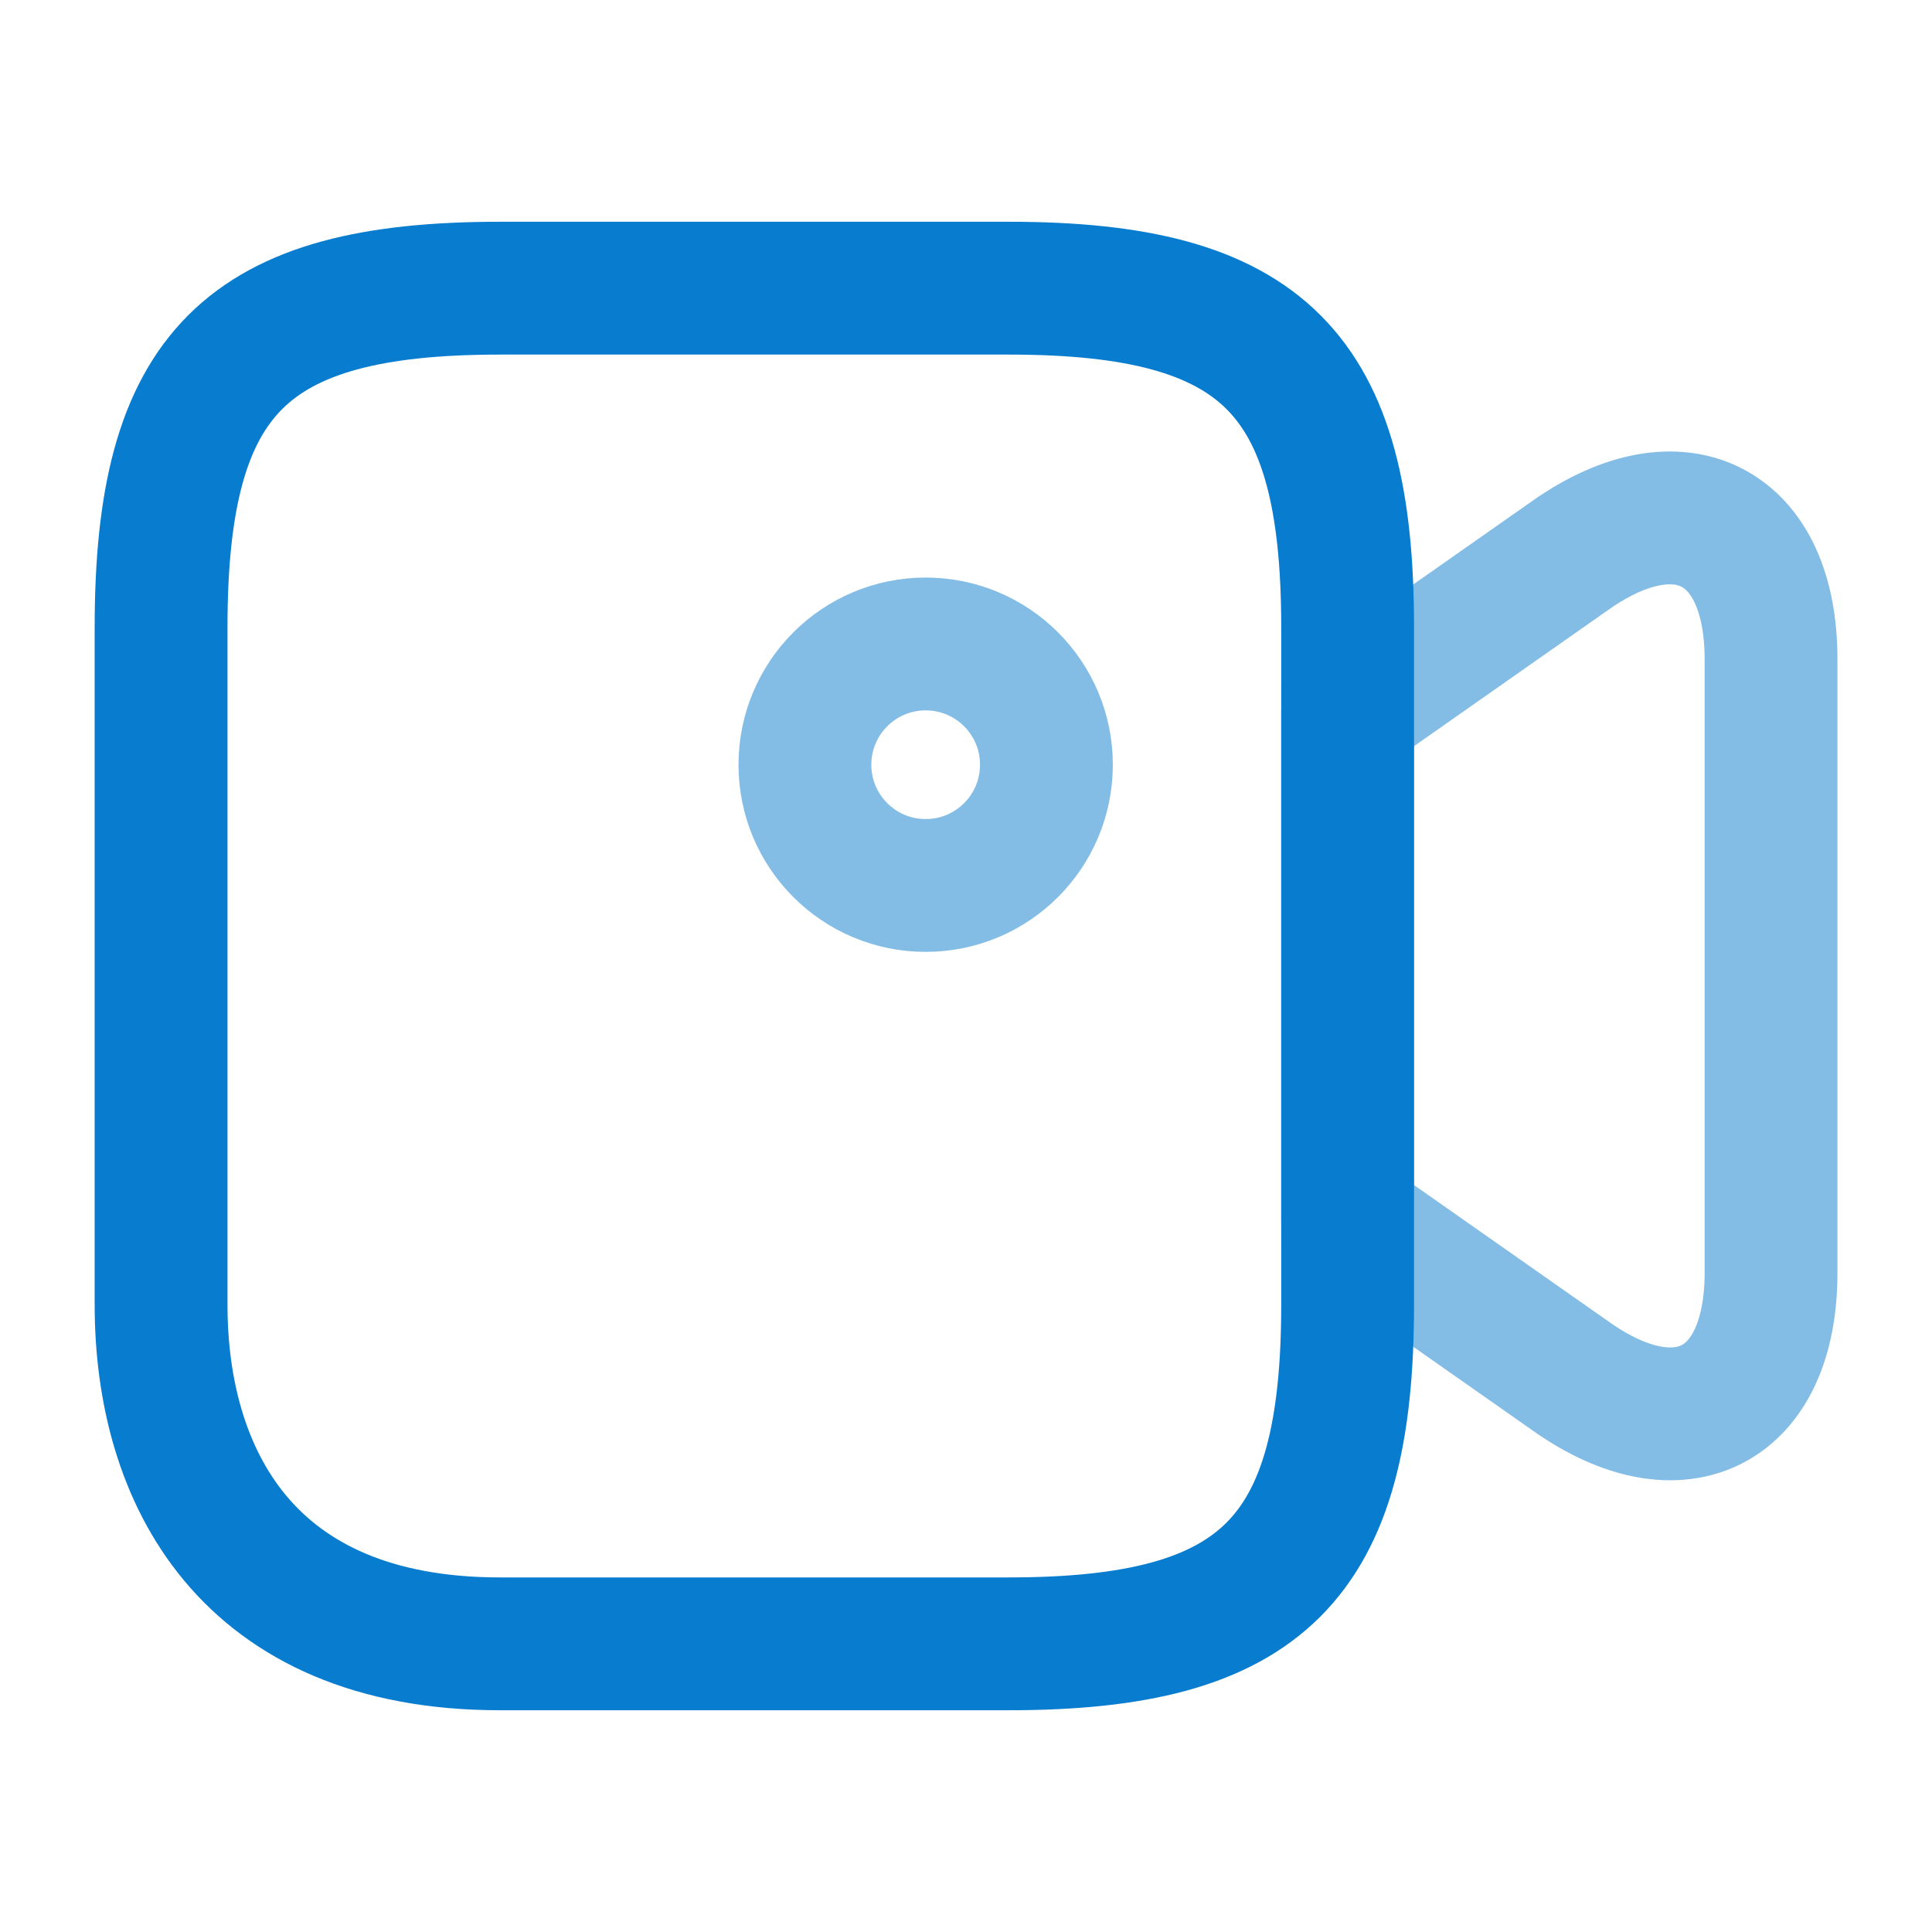
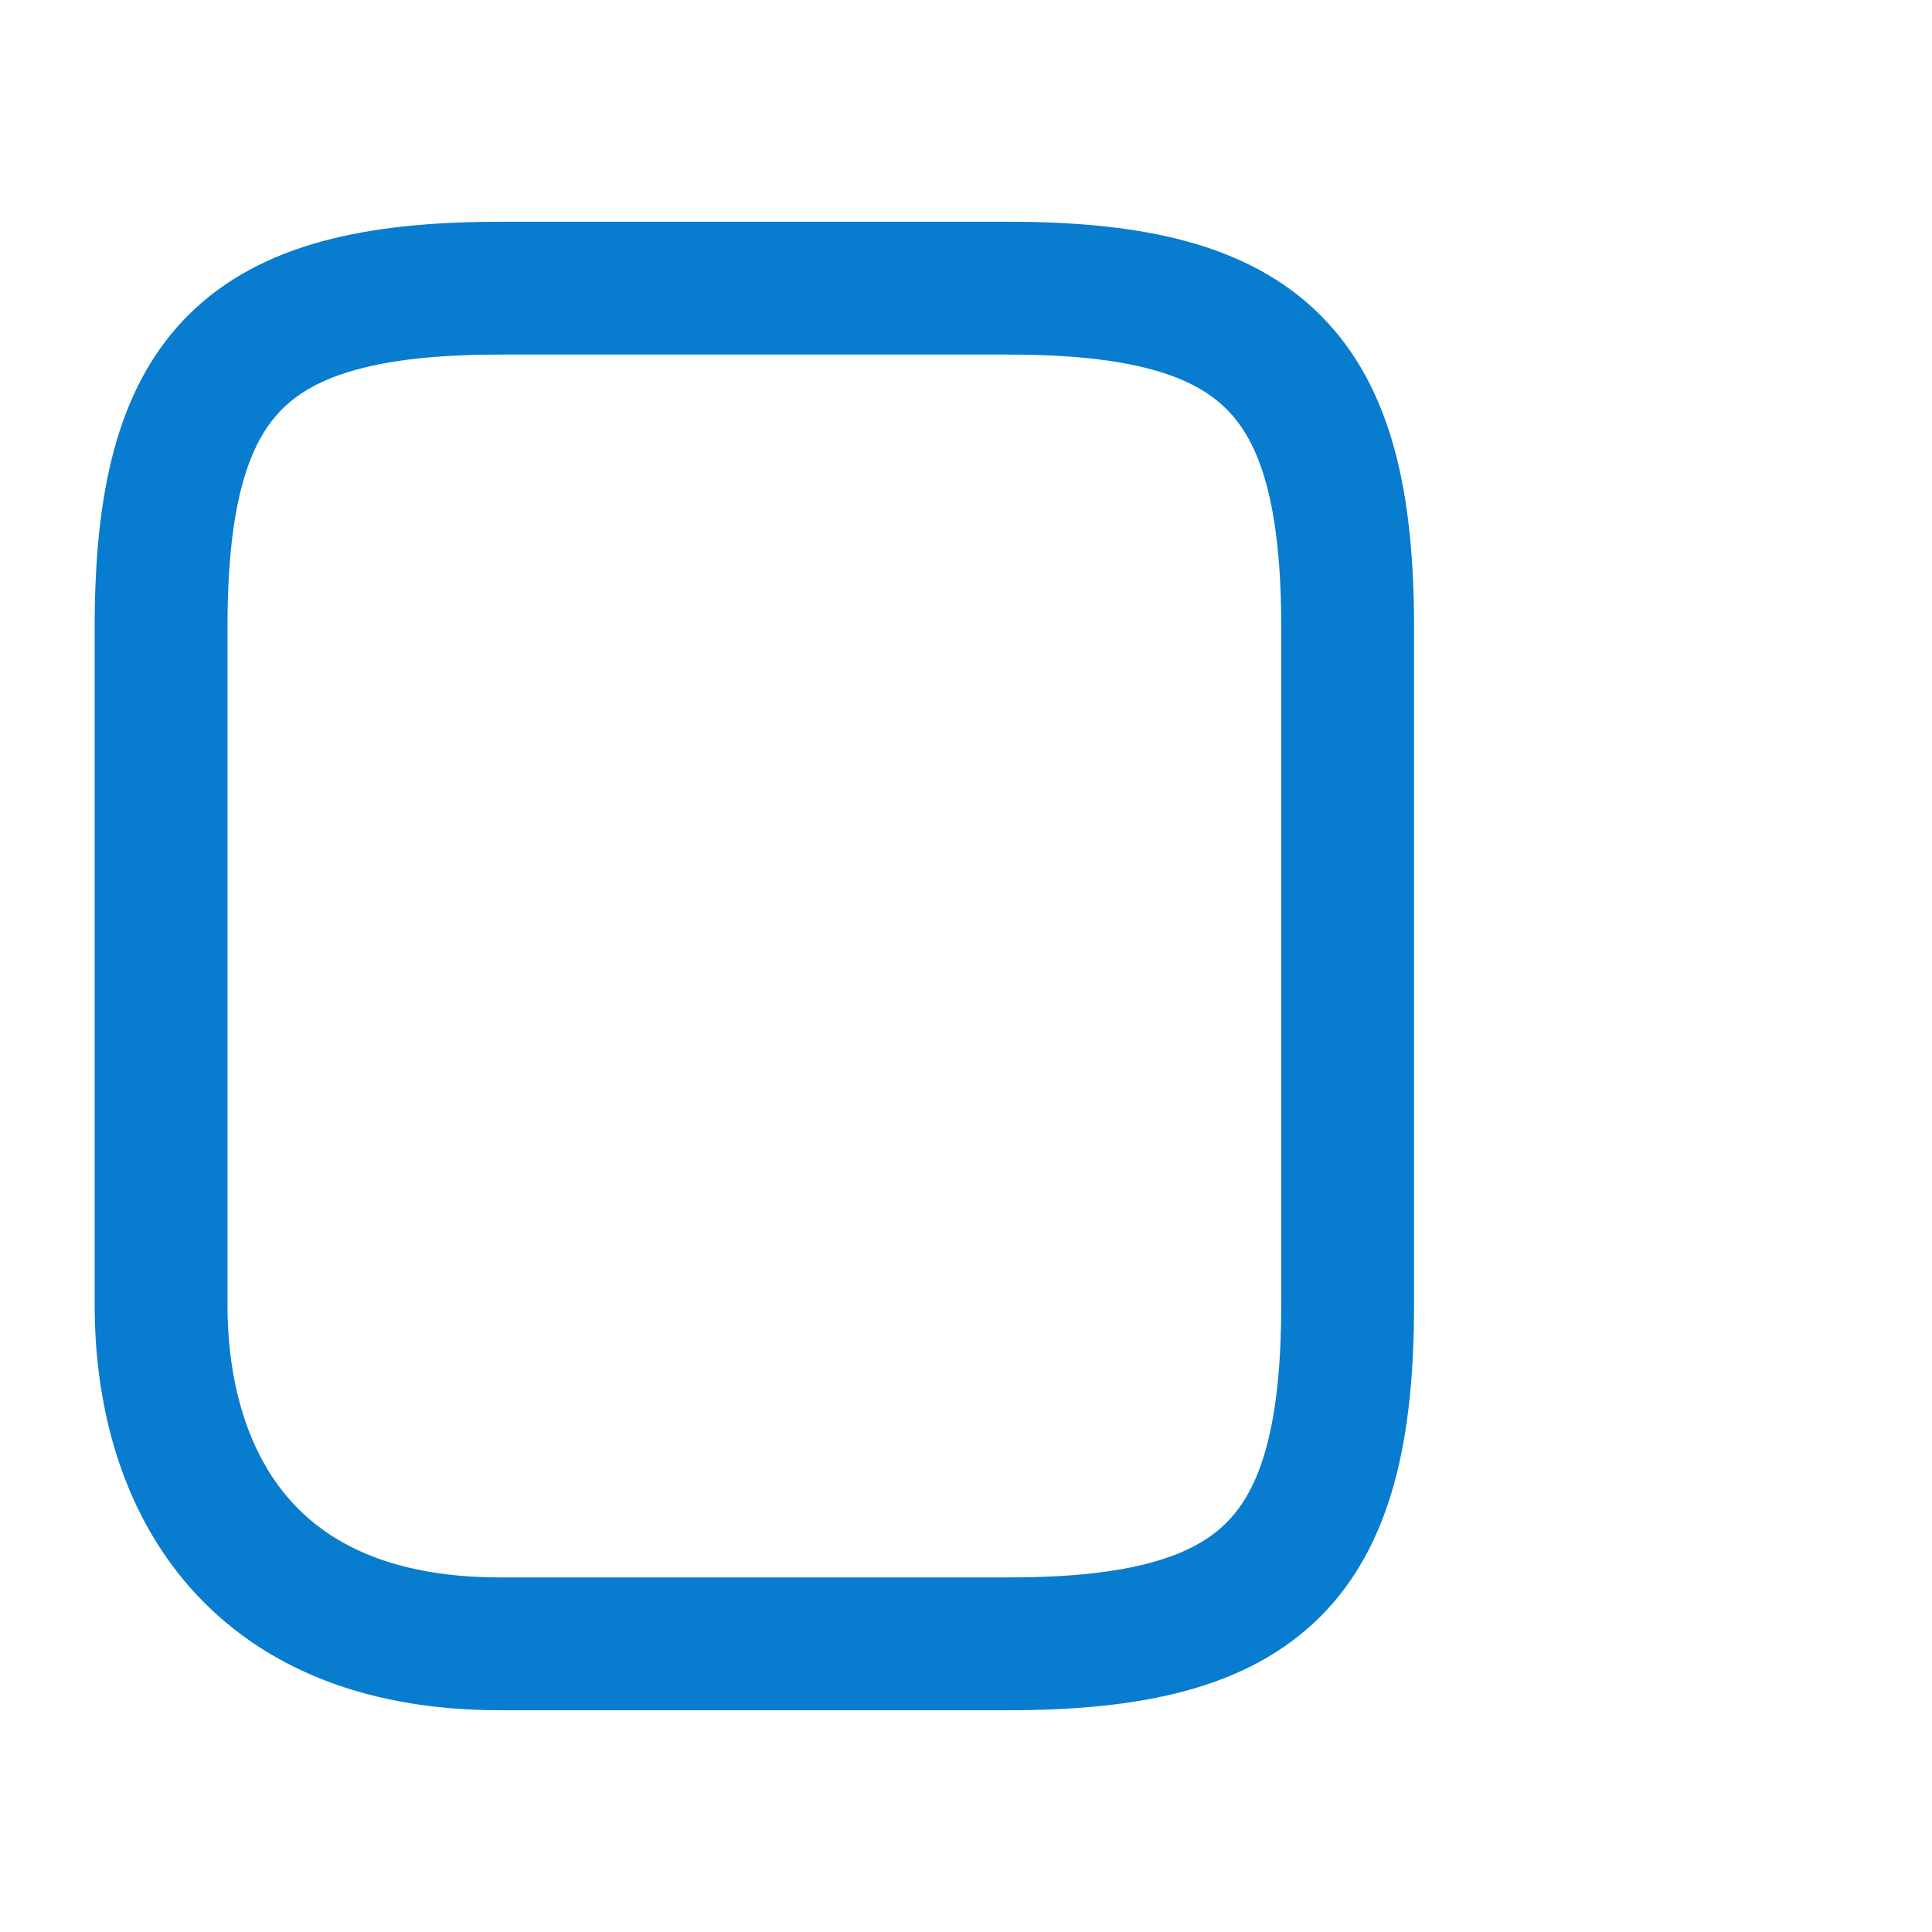
<svg xmlns="http://www.w3.org/2000/svg" width="32" height="32" viewBox="0 0 32 32" fill="none">
  <path d="M16.708 27.227H8.281C4.068 27.227 2.668 24.427 2.668 21.613V10.387C2.668 6.173 4.068 4.773 8.281 4.773H16.708C20.921 4.773 22.321 6.173 22.321 10.387V21.613C22.321 25.827 20.908 27.227 16.708 27.227Z" stroke="#087CCF" stroke-width="2.2" stroke-linecap="round" stroke-linejoin="round" />
-   <path opacity="0.5" d="M26.027 22.8L22.32 20.2V11.787L26.027 9.187C27.84 7.92 29.334 8.694 29.334 10.92V21.08C29.334 23.307 27.84 24.08 26.027 22.8Z" stroke="#087CCF" stroke-width="2.2" stroke-linecap="round" stroke-linejoin="round" />
-   <path opacity="0.5" d="M15.332 14.666C16.437 14.666 17.332 13.771 17.332 12.666C17.332 11.562 16.437 10.666 15.332 10.666C14.227 10.666 13.332 11.562 13.332 12.666C13.332 13.771 14.227 14.666 15.332 14.666Z" stroke="#087CCF" stroke-width="2.2" stroke-linecap="round" stroke-linejoin="round" />
</svg>